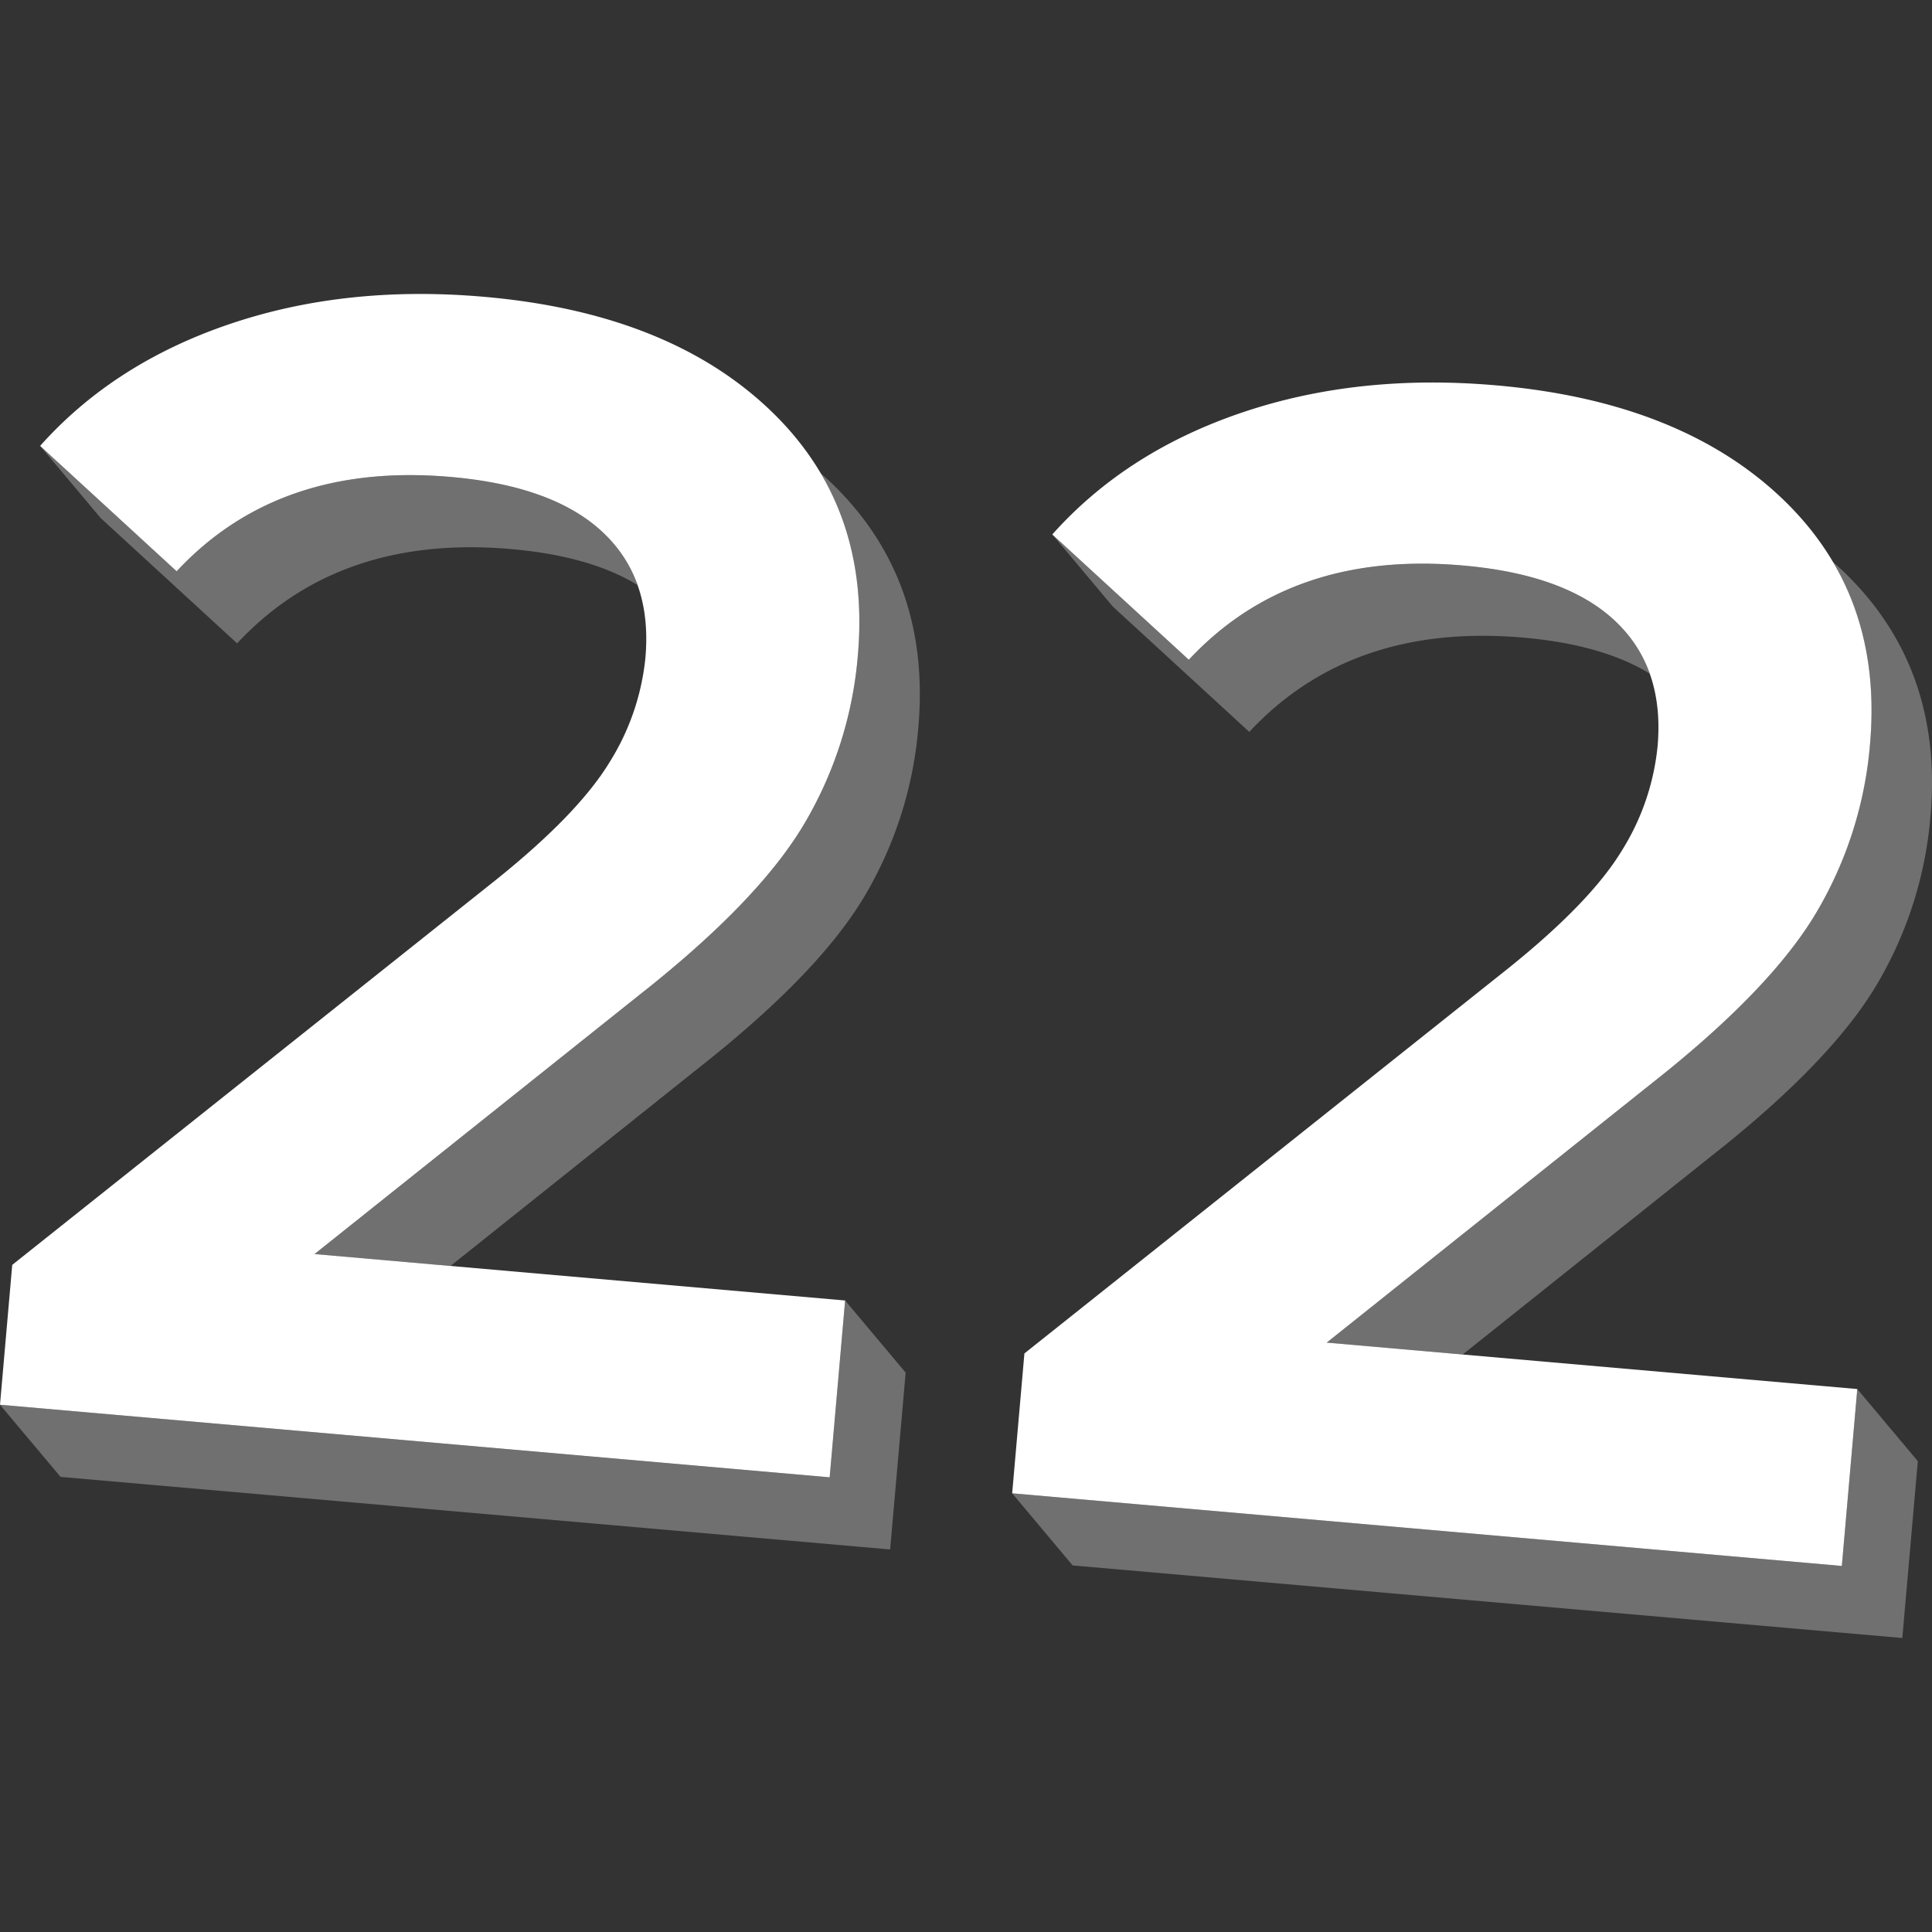
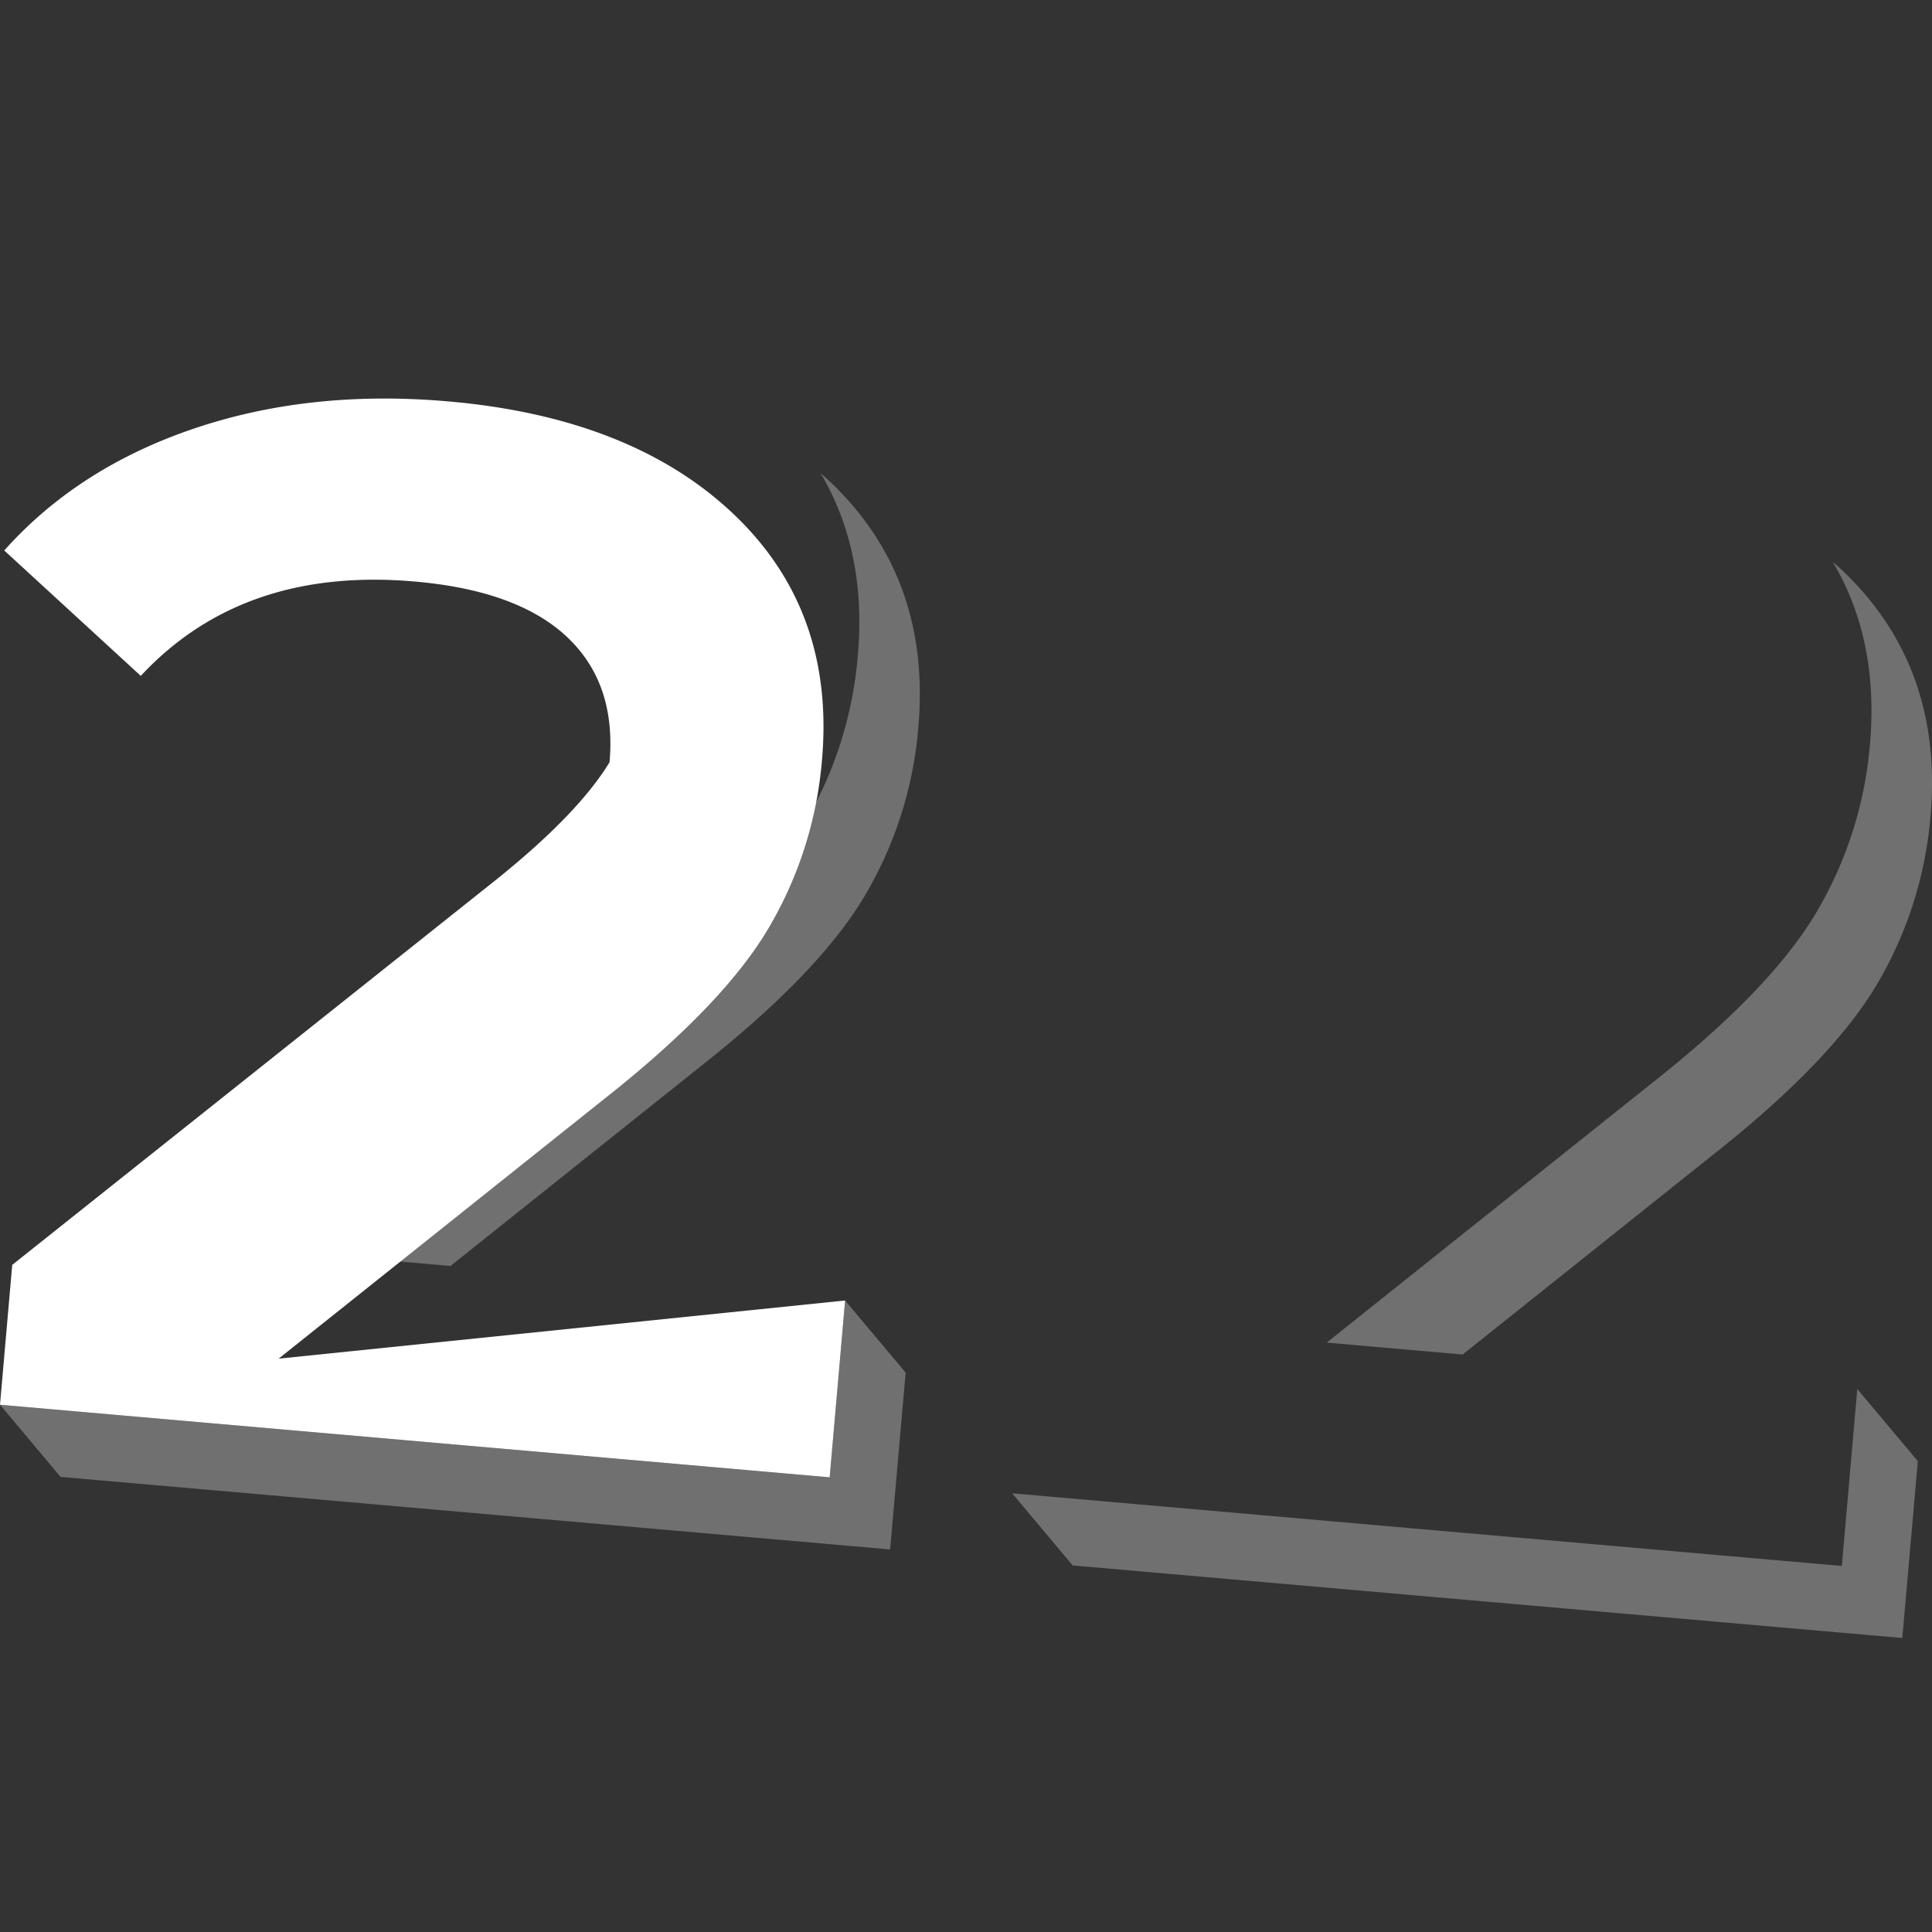
<svg xmlns="http://www.w3.org/2000/svg" viewBox="0 0 300 300">
  <rect x="0" y="0" width="300" height="300" fill="#333333" stroke="none" />
  <g fill="#fff">
    <path d="m 133.21 101.74 a 61.16 61.16 0 0 1 -8.33 26.19 q -7.08 11.96 -25.46 26.45 l -50.58 40.35 21.11 1.85 38.86 -31.01 q 18.37 -14.49 25.46 -26.45 a 61.16 61.16 0 0 0 8.33 -26.19 q 2.03 -23.22 -13.77 -38.19 c -.46 -.43 -.93 -.85 -1.41 -1.27 q 7.19 12.15 5.79 28.27 z" opacity=".3" />
    <path d="m 131.23 201.94 l -2.4 27.47 -128.83 -11.28 9.4 11.2 128.82 11.27 2.41 -27.46 z" opacity=".3" />
-     <path d="m 36.82 99.9 q 15.82 -16.97 42.54 -14.64 12.26 1.07 19.63 5.58 a 20.55 20.55 0 0 0 -5.37 -8.16 q -7.67 -7.21 -23.65 -8.61 -26.72 -2.35 -42.54 14.64 l -21.2 -19.47 9.4 11.2 z" opacity=".3" />
-     <path d="m 131.23 201.94 l -2.4 27.46 -128.83 -11.27 1.9 -21.72 75.18 -59.84 q 12.71 -10.21 17.57 -18.21 a 37.48 37.48 0 0 0 5.57 -16.24 q 1.07 -12.23 -6.6 -19.45 t -23.65 -8.61 q -26.72 -2.34 -42.54 14.65 l -21.2 -19.47 q 11.44 -12.83 29.46 -18.93 t 39.49 -4.22 q 28.46 2.49 44.26 17.46 t 13.77 38.19 a 61.16 61.16 0 0 1 -8.33 26.19 q -7.08 11.96 -25.46 26.45 l -50.58 40.35 z" />
+     <path d="m 131.23 201.94 l -2.4 27.46 -128.83 -11.27 1.9 -21.72 75.18 -59.84 q 12.71 -10.21 17.57 -18.21 q 1.07 -12.23 -6.6 -19.45 t -23.65 -8.61 q -26.72 -2.34 -42.54 14.65 l -21.2 -19.47 q 11.44 -12.83 29.46 -18.93 t 39.49 -4.22 q 28.46 2.49 44.26 17.46 t 13.77 38.19 a 61.16 61.16 0 0 1 -8.33 26.19 q -7.08 11.96 -25.46 26.45 l -50.58 40.35 z" />
    <path d="m 290.37 115.49 a 61.16 61.16 0 0 1 -8.33 26.19 q -7.08 11.96 -25.46 26.45 l -50.57 40.35 21.11 1.85 38.86 -31.01 q 18.37 -14.49 25.46 -26.45 a 61.17 61.17 0 0 0 8.33 -26.19 q 2.03 -23.22 -13.77 -38.18 c -.46 -.43 -.93 -.85 -1.41 -1.26 q 7.19 12.13 5.78 28.25 z" opacity=".3" />
    <path d="m 288.4 215.69 l -2.4 27.47 -128.83 -11.28 9.39 11.2 128.83 11.27 2.41 -27.46 z" opacity=".3" />
-     <path d="m 193.99 113.65 q 15.83 -16.98 42.54 -14.64 12.26 1.07 19.63 5.58 a 20.54 20.54 0 0 0 -5.37 -8.16 q -7.67 -7.21 -23.65 -8.61 -26.72 -2.34 -42.54 14.64 l -21.2 -19.47 9.4 11.2 z" opacity=".3" />
-     <path d="m 288.4 215.69 l -2.4 27.47 -128.83 -11.28 1.9 -21.72 75.18 -59.84 q 12.71 -10.21 17.57 -18.21 a 37.49 37.49 0 0 0 5.57 -16.24 q 1.07 -12.23 -6.6 -19.45 t -23.65 -8.61 q -26.72 -2.34 -42.54 14.64 l -21.2 -19.46 q 11.44 -12.83 29.46 -18.93 t 39.49 -4.22 q 28.46 2.49 44.26 17.46 t 13.77 38.19 a 61.16 61.16 0 0 1 -8.33 26.19 q -7.08 11.96 -25.46 26.45 l -50.58 40.35 z" />
  </g>
</svg>